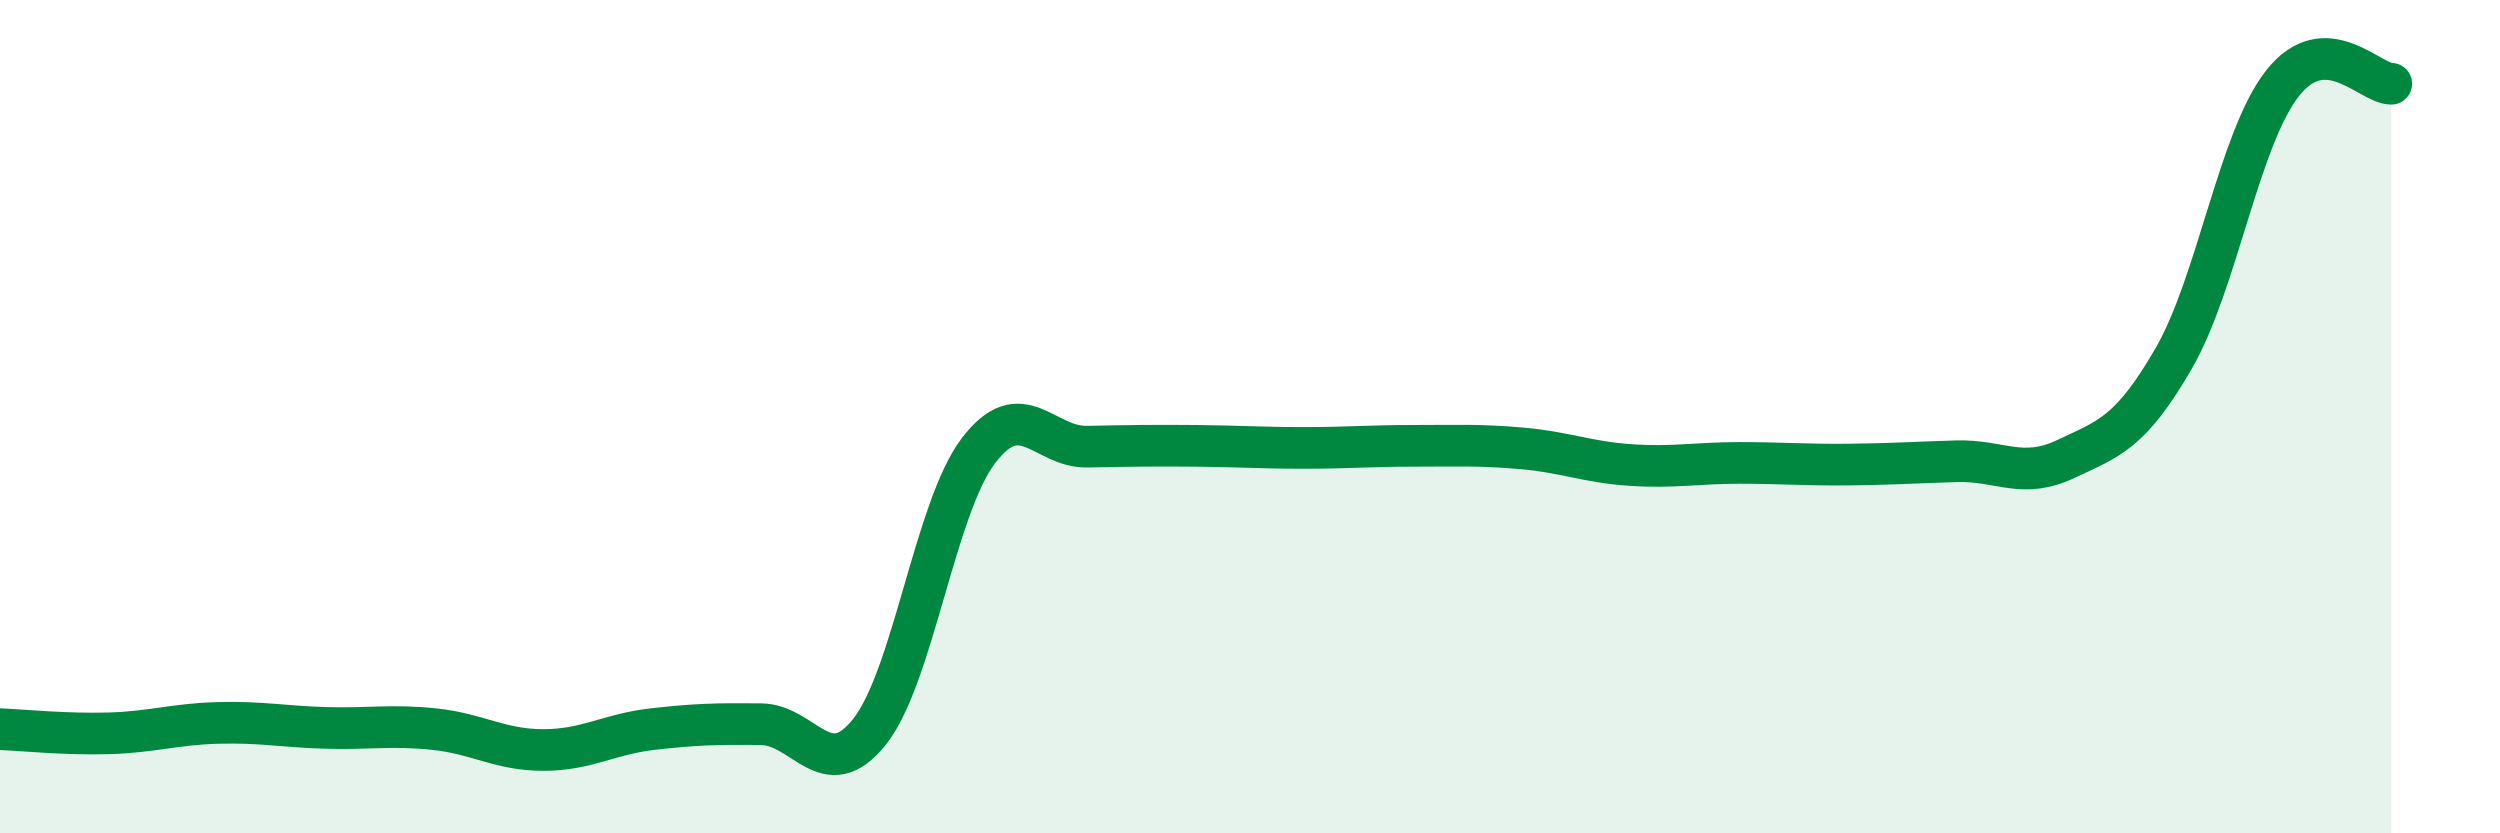
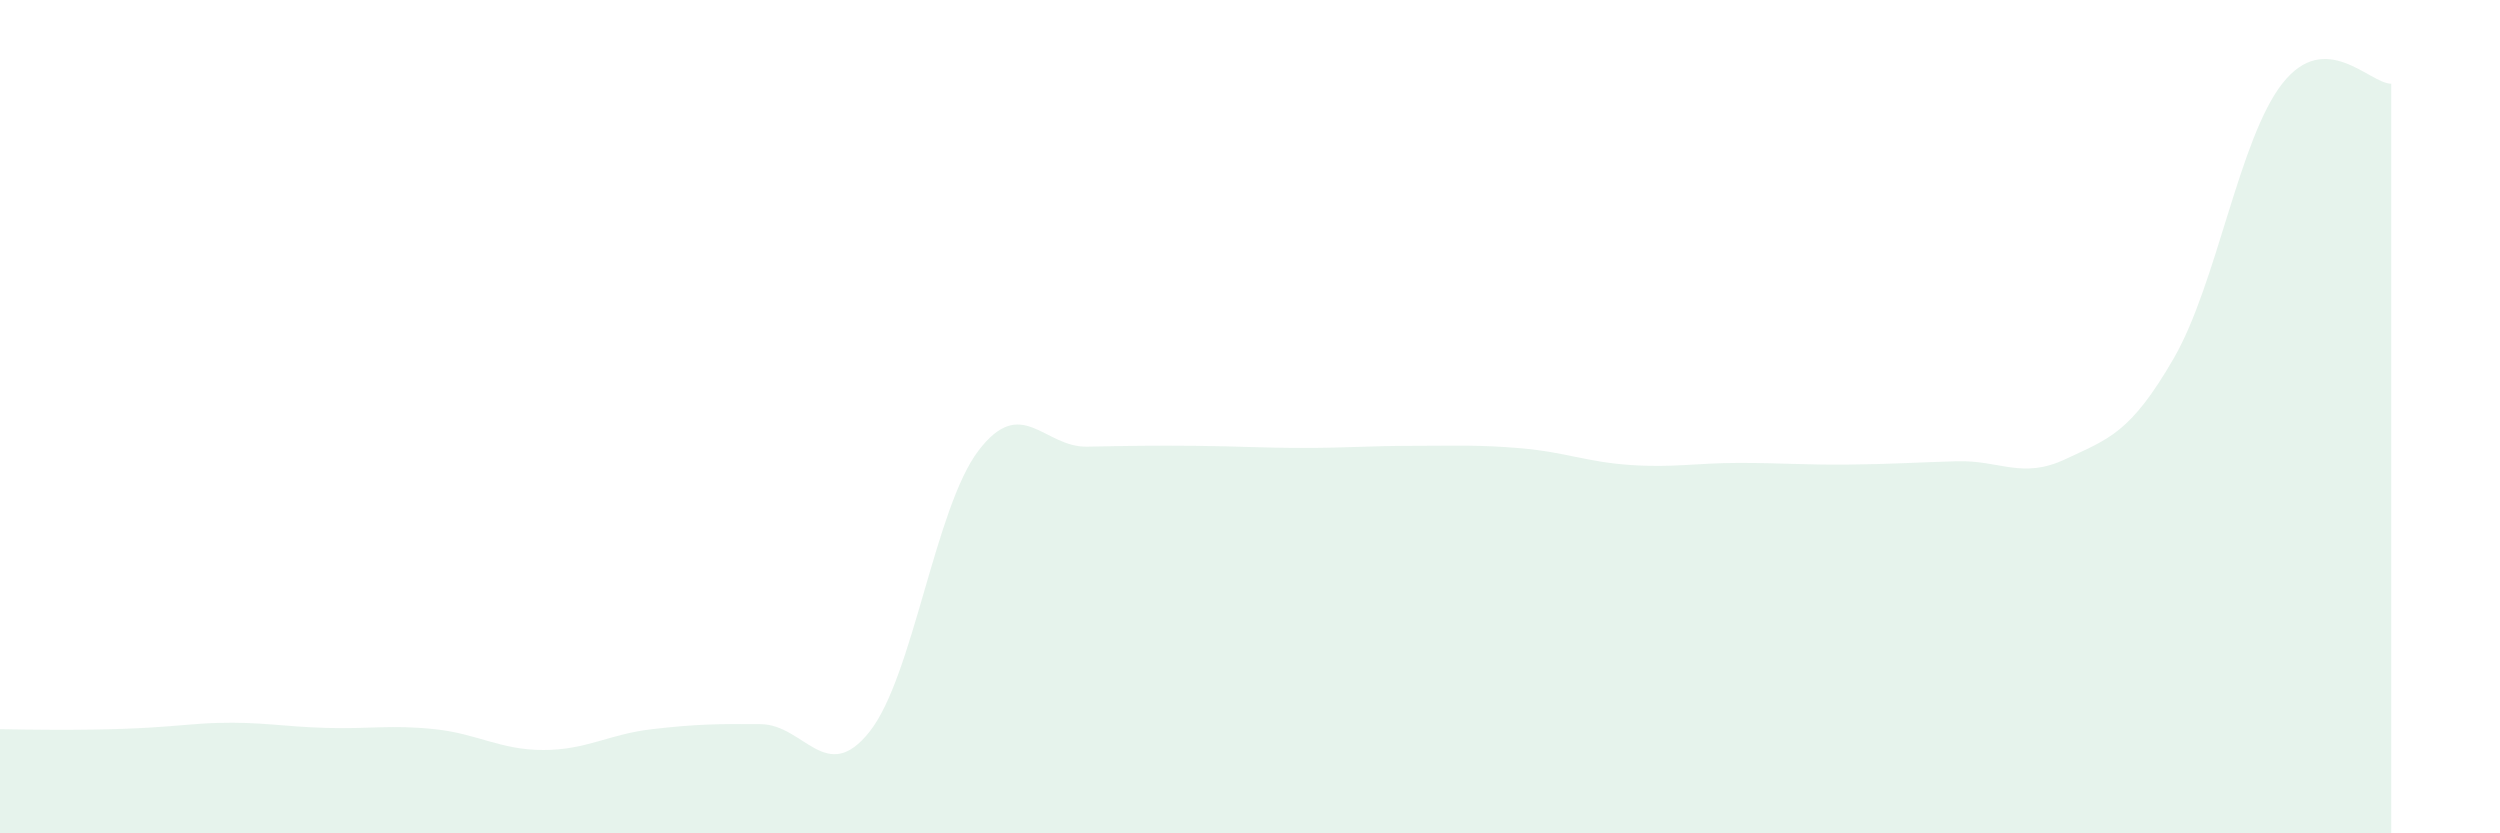
<svg xmlns="http://www.w3.org/2000/svg" width="60" height="20" viewBox="0 0 60 20">
-   <path d="M 0,17.5 C 0.52,17.52 1.57,17.63 2.61,17.6 C 3.65,17.57 4.18,17.38 5.22,17.35 C 6.26,17.32 6.79,17.44 7.83,17.47 C 8.87,17.5 9.39,17.39 10.43,17.5 C 11.47,17.61 12,18 13.04,18 C 14.08,18 14.61,17.62 15.65,17.5 C 16.69,17.38 17.22,17.37 18.26,17.38 C 19.3,17.39 19.83,18.87 20.87,17.56 C 21.91,16.25 22.44,12.19 23.48,10.82 C 24.52,9.45 25.05,10.74 26.09,10.72 C 27.13,10.7 27.66,10.69 28.7,10.7 C 29.74,10.71 30.26,10.75 31.3,10.75 C 32.34,10.75 32.87,10.7 33.91,10.7 C 34.95,10.7 35.48,10.67 36.52,10.76 C 37.56,10.85 38.09,11.09 39.13,11.16 C 40.17,11.23 40.7,11.11 41.74,11.11 C 42.78,11.11 43.31,11.16 44.35,11.15 C 45.39,11.14 45.92,11.1 46.96,11.07 C 48,11.04 48.53,11.51 49.57,11.02 C 50.61,10.53 51.13,10.4 52.17,8.6 C 53.21,6.8 53.74,3.32 54.78,2 C 55.82,0.68 56.87,2.01 57.39,2.01L57.39 20L0 20Z" fill="#008740" opacity="0.1" stroke-linecap="round" stroke-linejoin="round" />
-   <path d="M 0,17.5 C 0.52,17.52 1.57,17.63 2.61,17.6 C 3.65,17.57 4.18,17.38 5.22,17.35 C 6.26,17.32 6.79,17.44 7.83,17.47 C 8.87,17.5 9.39,17.39 10.43,17.5 C 11.47,17.61 12,18 13.04,18 C 14.08,18 14.61,17.62 15.65,17.5 C 16.69,17.38 17.22,17.37 18.26,17.38 C 19.3,17.39 19.83,18.87 20.87,17.56 C 21.91,16.25 22.44,12.19 23.48,10.82 C 24.52,9.45 25.05,10.74 26.09,10.72 C 27.13,10.7 27.66,10.69 28.7,10.7 C 29.74,10.71 30.26,10.75 31.3,10.75 C 32.34,10.75 32.87,10.7 33.91,10.7 C 34.95,10.7 35.48,10.67 36.52,10.76 C 37.56,10.85 38.09,11.09 39.13,11.16 C 40.17,11.23 40.7,11.11 41.74,11.11 C 42.78,11.11 43.31,11.16 44.35,11.15 C 45.39,11.14 45.92,11.1 46.96,11.07 C 48,11.04 48.53,11.51 49.57,11.02 C 50.61,10.53 51.13,10.4 52.17,8.6 C 53.21,6.8 53.74,3.32 54.78,2 C 55.82,0.68 56.87,2.01 57.39,2.01" stroke="#008740" stroke-width="1" fill="none" stroke-linecap="round" stroke-linejoin="round" />
+   <path d="M 0,17.5 C 3.65,17.57 4.18,17.38 5.22,17.35 C 6.26,17.32 6.79,17.44 7.83,17.47 C 8.87,17.5 9.39,17.39 10.43,17.5 C 11.47,17.61 12,18 13.04,18 C 14.08,18 14.61,17.62 15.65,17.5 C 16.69,17.38 17.22,17.37 18.26,17.38 C 19.3,17.39 19.83,18.87 20.87,17.56 C 21.91,16.25 22.44,12.19 23.48,10.82 C 24.52,9.45 25.05,10.74 26.09,10.72 C 27.13,10.7 27.66,10.69 28.7,10.7 C 29.74,10.71 30.26,10.75 31.3,10.75 C 32.34,10.75 32.87,10.7 33.91,10.7 C 34.95,10.7 35.48,10.67 36.52,10.76 C 37.56,10.85 38.09,11.09 39.13,11.16 C 40.17,11.23 40.7,11.11 41.74,11.11 C 42.78,11.11 43.31,11.16 44.35,11.15 C 45.39,11.14 45.92,11.1 46.96,11.07 C 48,11.04 48.53,11.51 49.57,11.02 C 50.61,10.53 51.13,10.4 52.17,8.6 C 53.21,6.8 53.74,3.32 54.78,2 C 55.82,0.68 56.87,2.01 57.39,2.01L57.39 20L0 20Z" fill="#008740" opacity="0.1" stroke-linecap="round" stroke-linejoin="round" />
</svg>